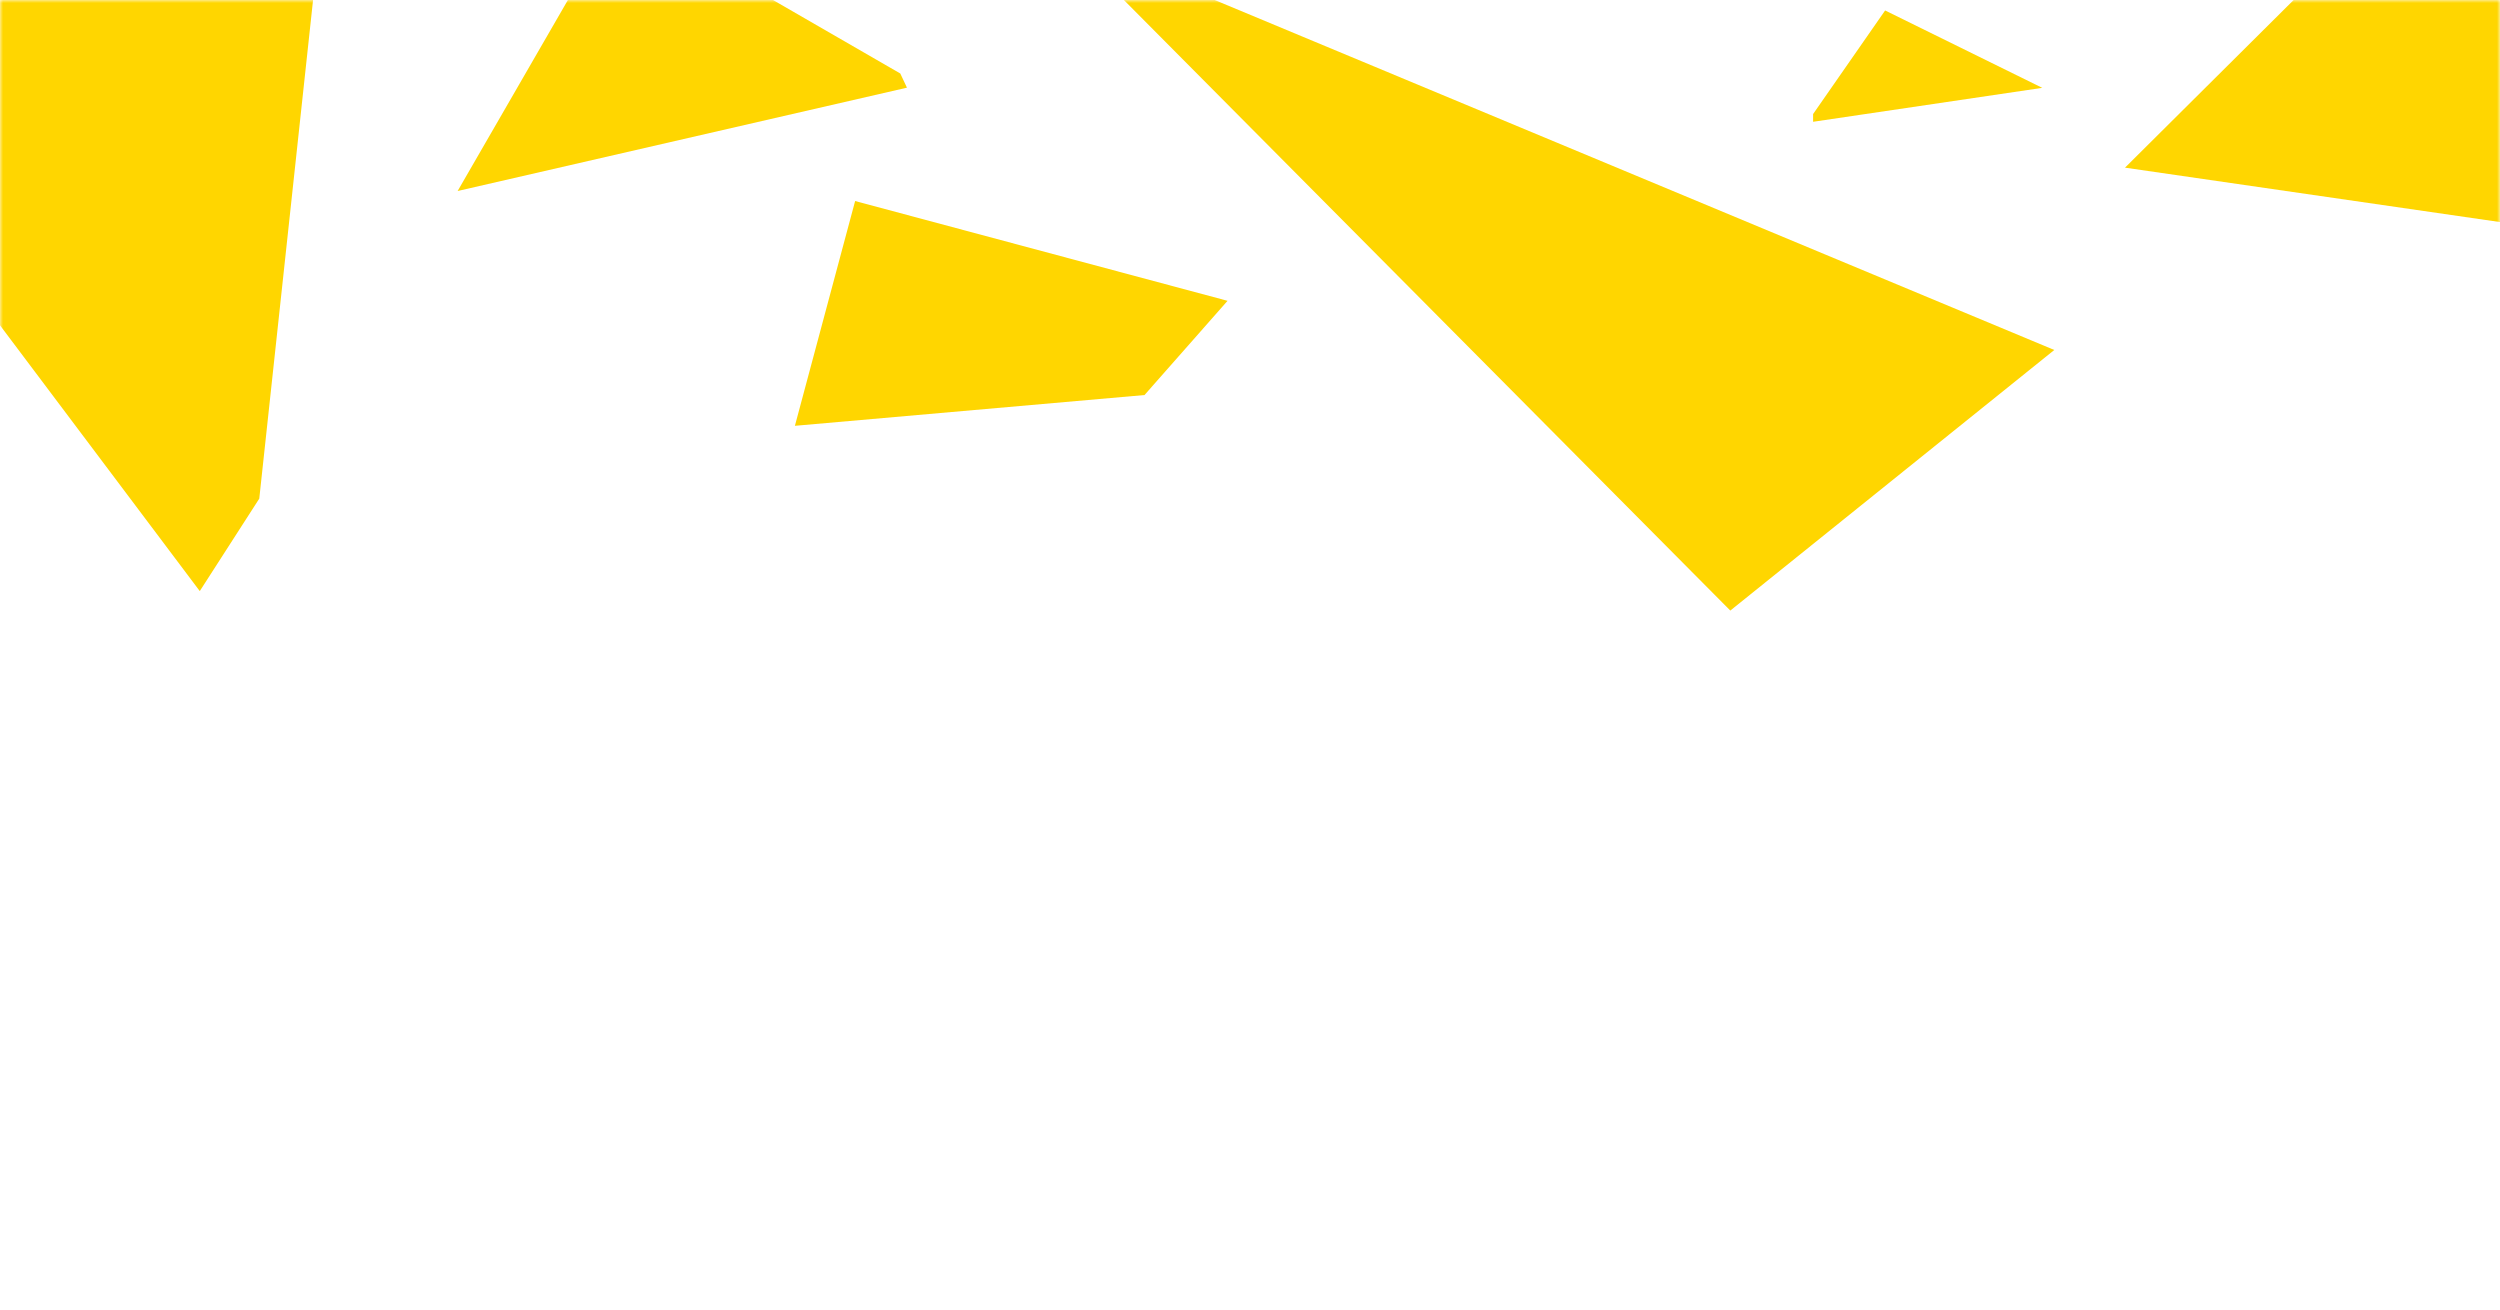
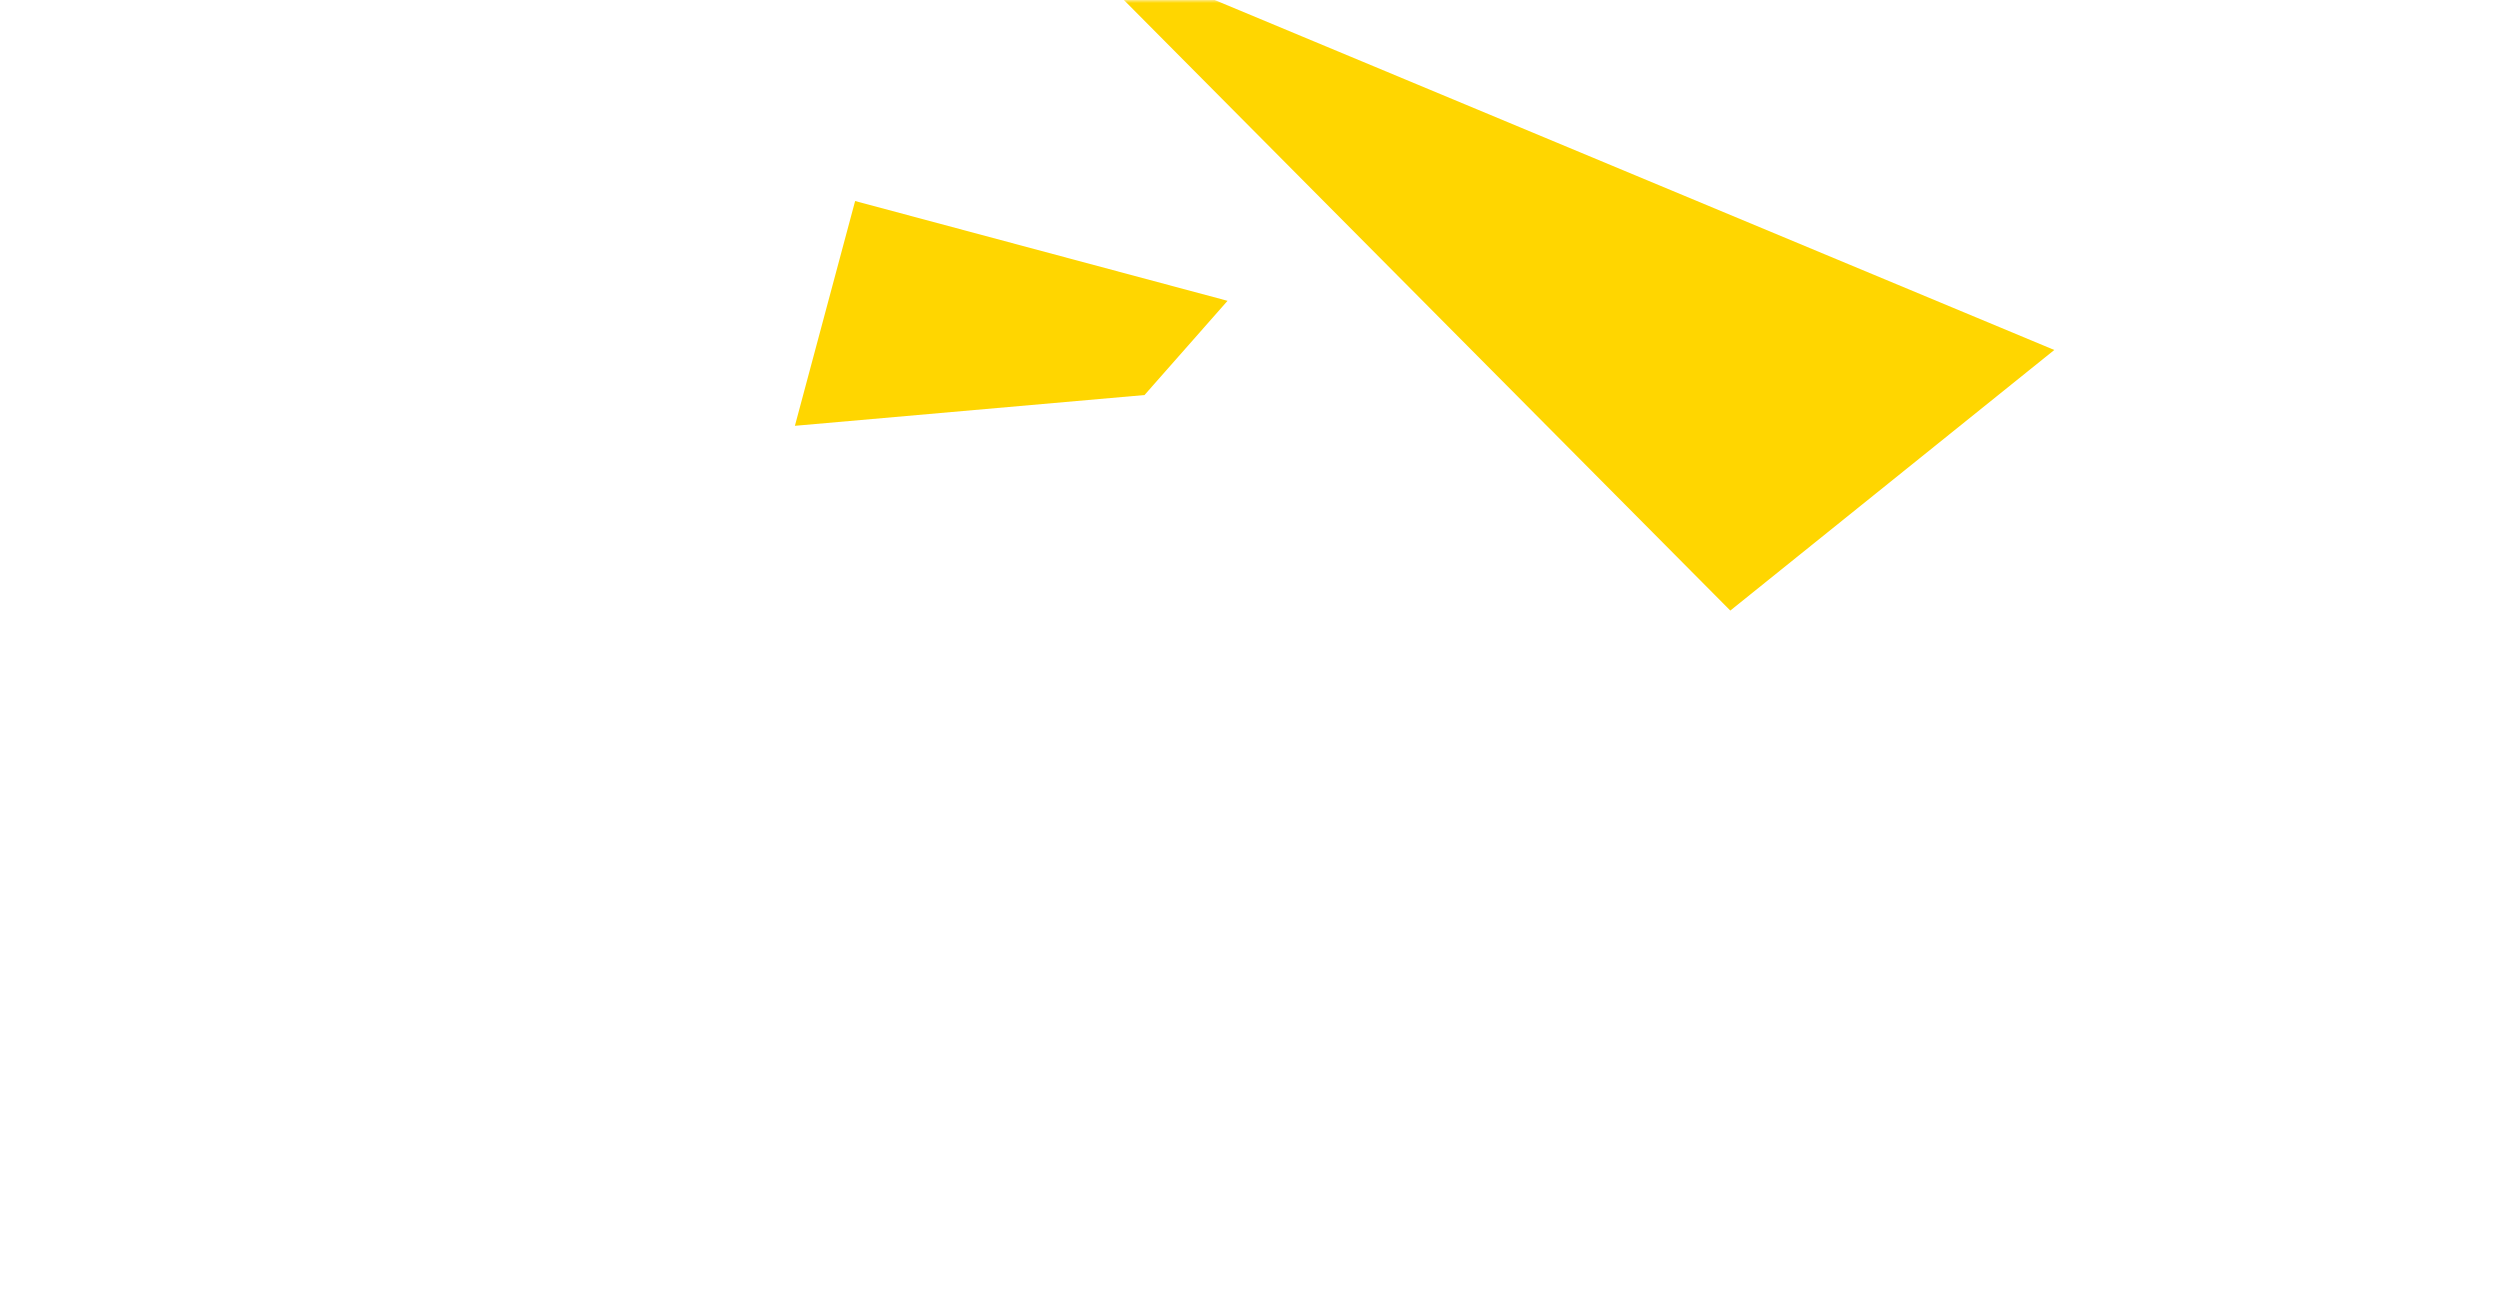
<svg xmlns="http://www.w3.org/2000/svg" width="420" height="220" viewBox="0 0 420 220" fill="none">
  <mask id="mask0" mask-type="alpha" maskUnits="userSpaceOnUse" x="0" y="0" width="420" height="220">
    <rect width="420" height="220" fill="#C4C4C4" />
  </mask>
  <g mask="url(#mask0)">
    <path d="M206.227 50.538L192.278 66.365L133.542 71.536L143.661 33.773L206.227 50.538Z" fill="#FFD600" />
-     <path d="M43.558 83.768L33.562 99.304L-23.11 23.905L-2.967 -37.049L1.404 -40.162L49.62 -24.229L54.384 -16.578L43.558 83.768Z" fill="#FFD600" />
-     <path d="M151.247 12.347L152.368 14.729L76.881 32.09L104.021 -14.919L151.247 12.347Z" fill="#FFD600" />
-     <path d="M436.896 39.759L357 28.166L453.973 -68.241L468 -49.631V39.759H436.896Z" fill="#FFD600" />
    <path d="M345.121 58.796L290.692 102.576L178.03 -10.852L345.121 58.796Z" fill="#FFD600" />
-     <path d="M316.7 1.758L343.1 14.758L304.6 20.459V19.159L316.7 1.758Z" fill="#FFD600" />
  </g>
</svg>